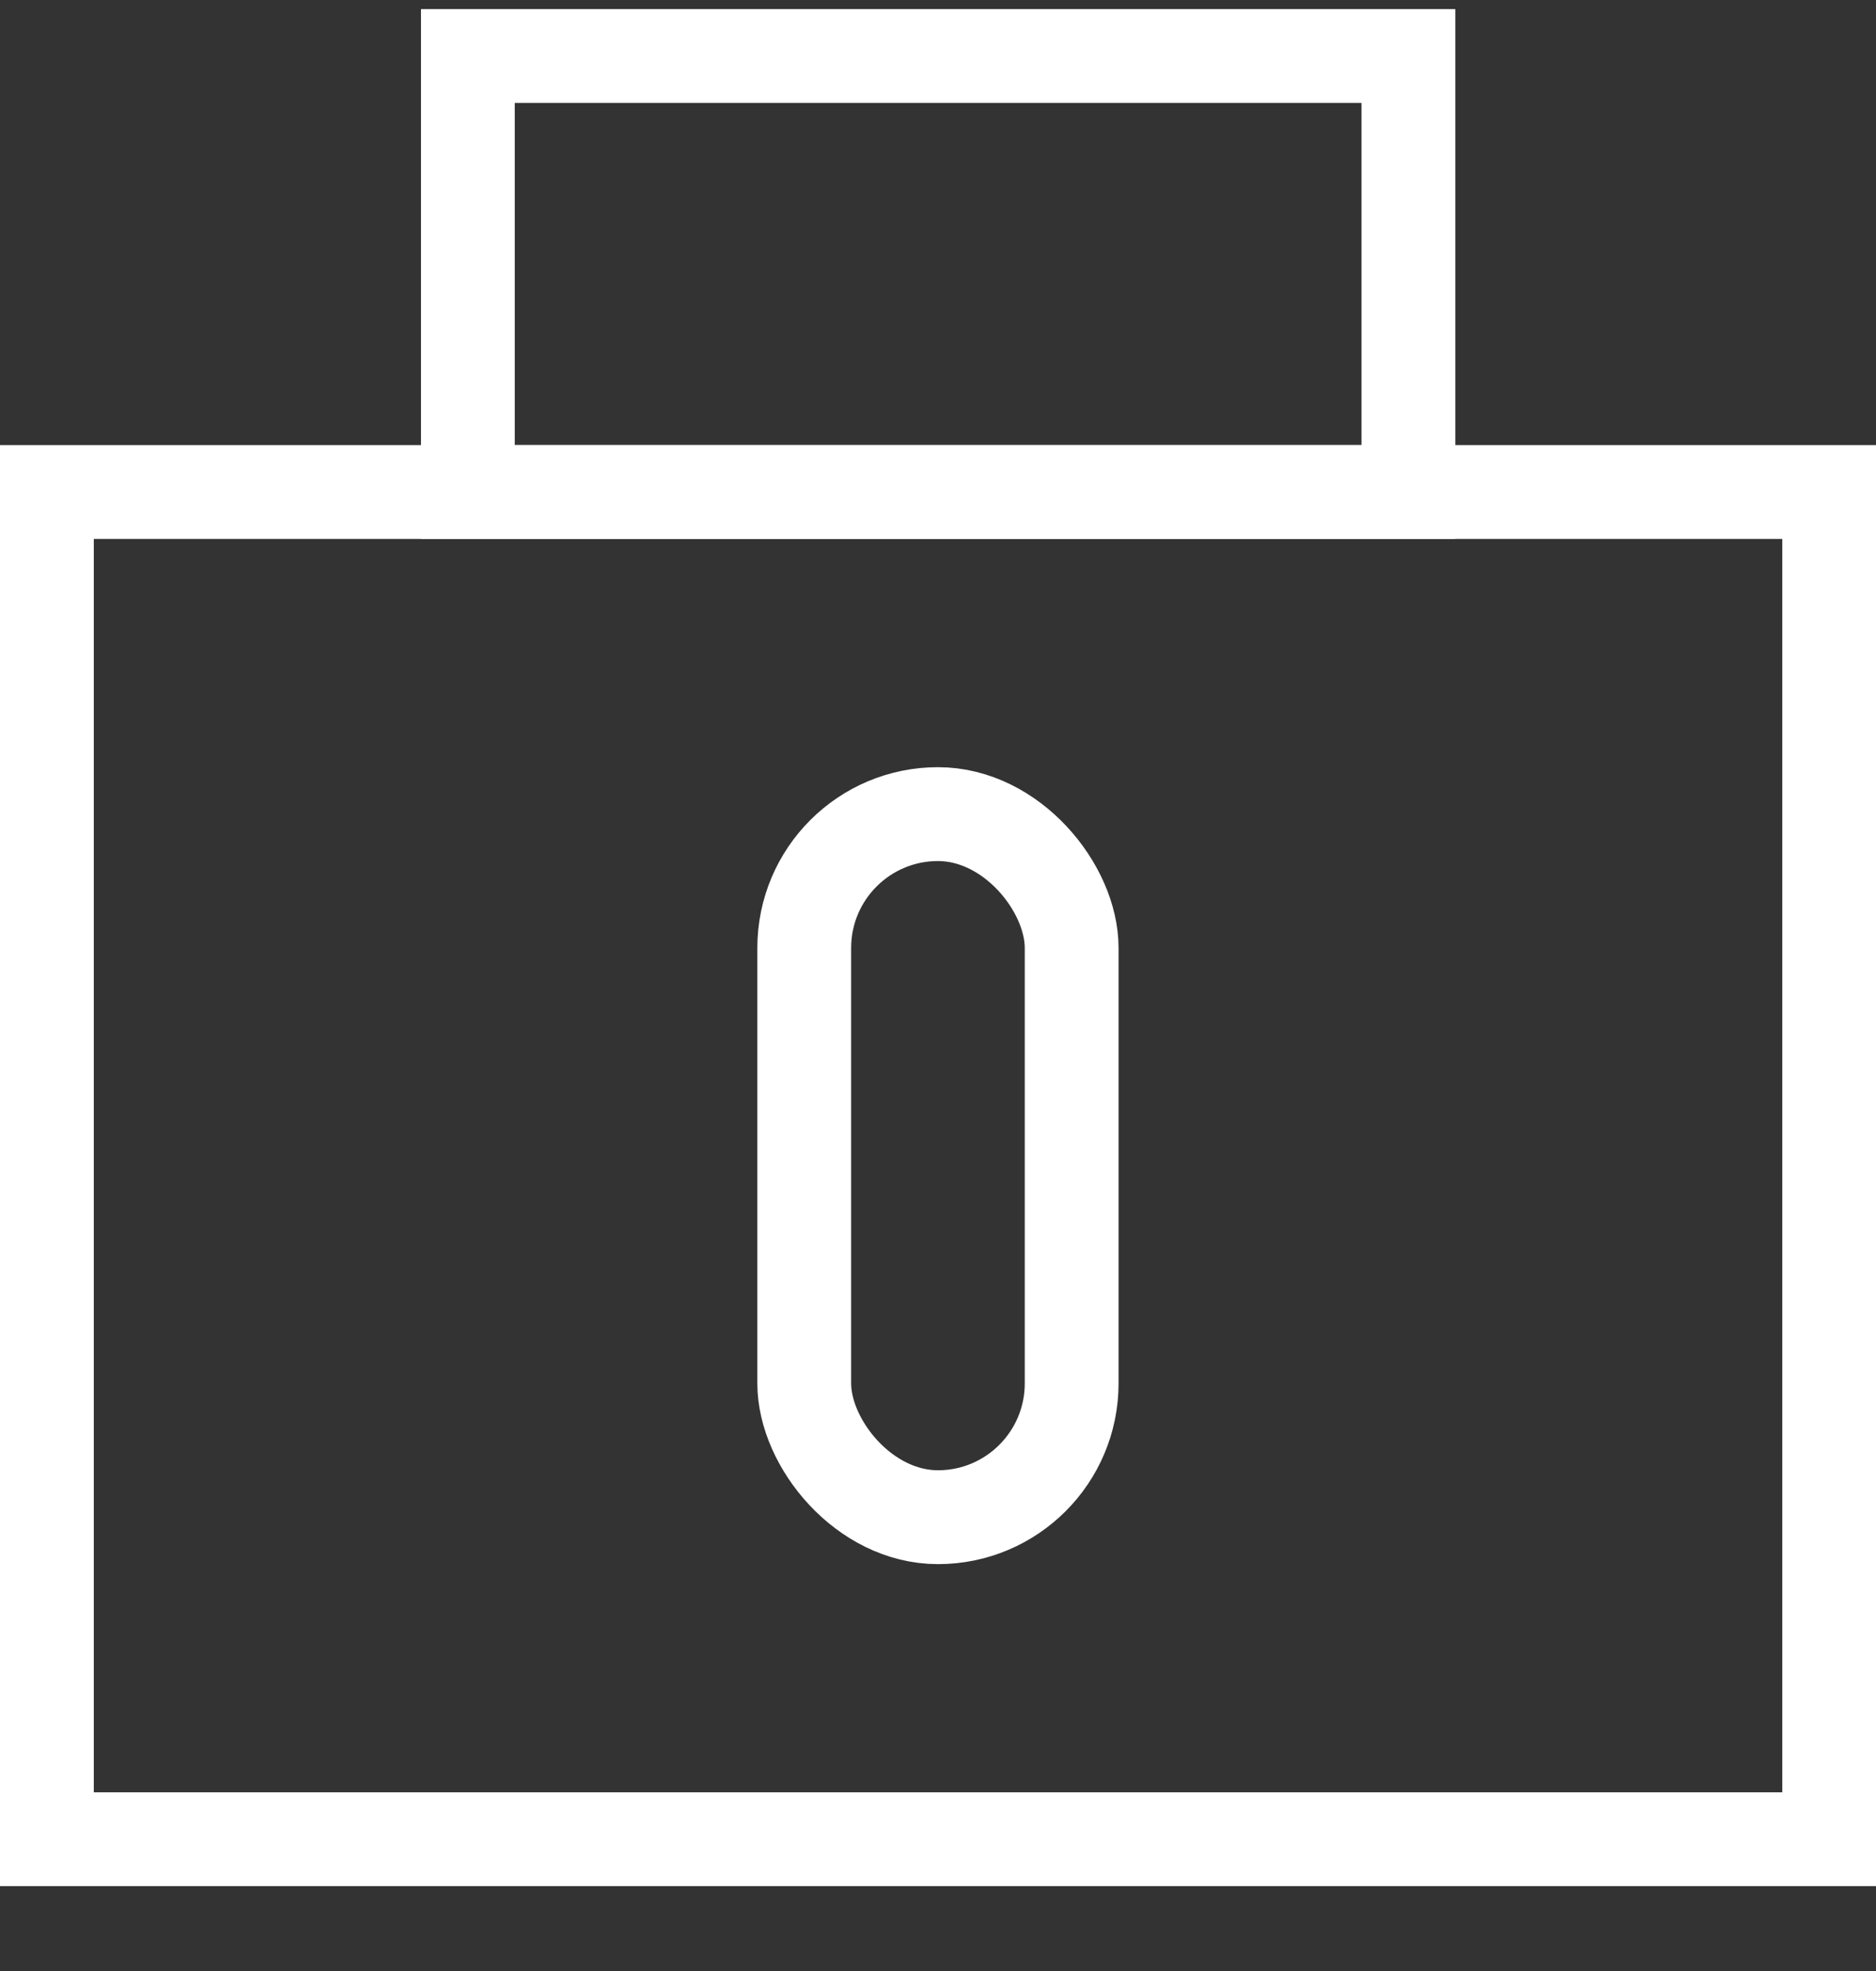
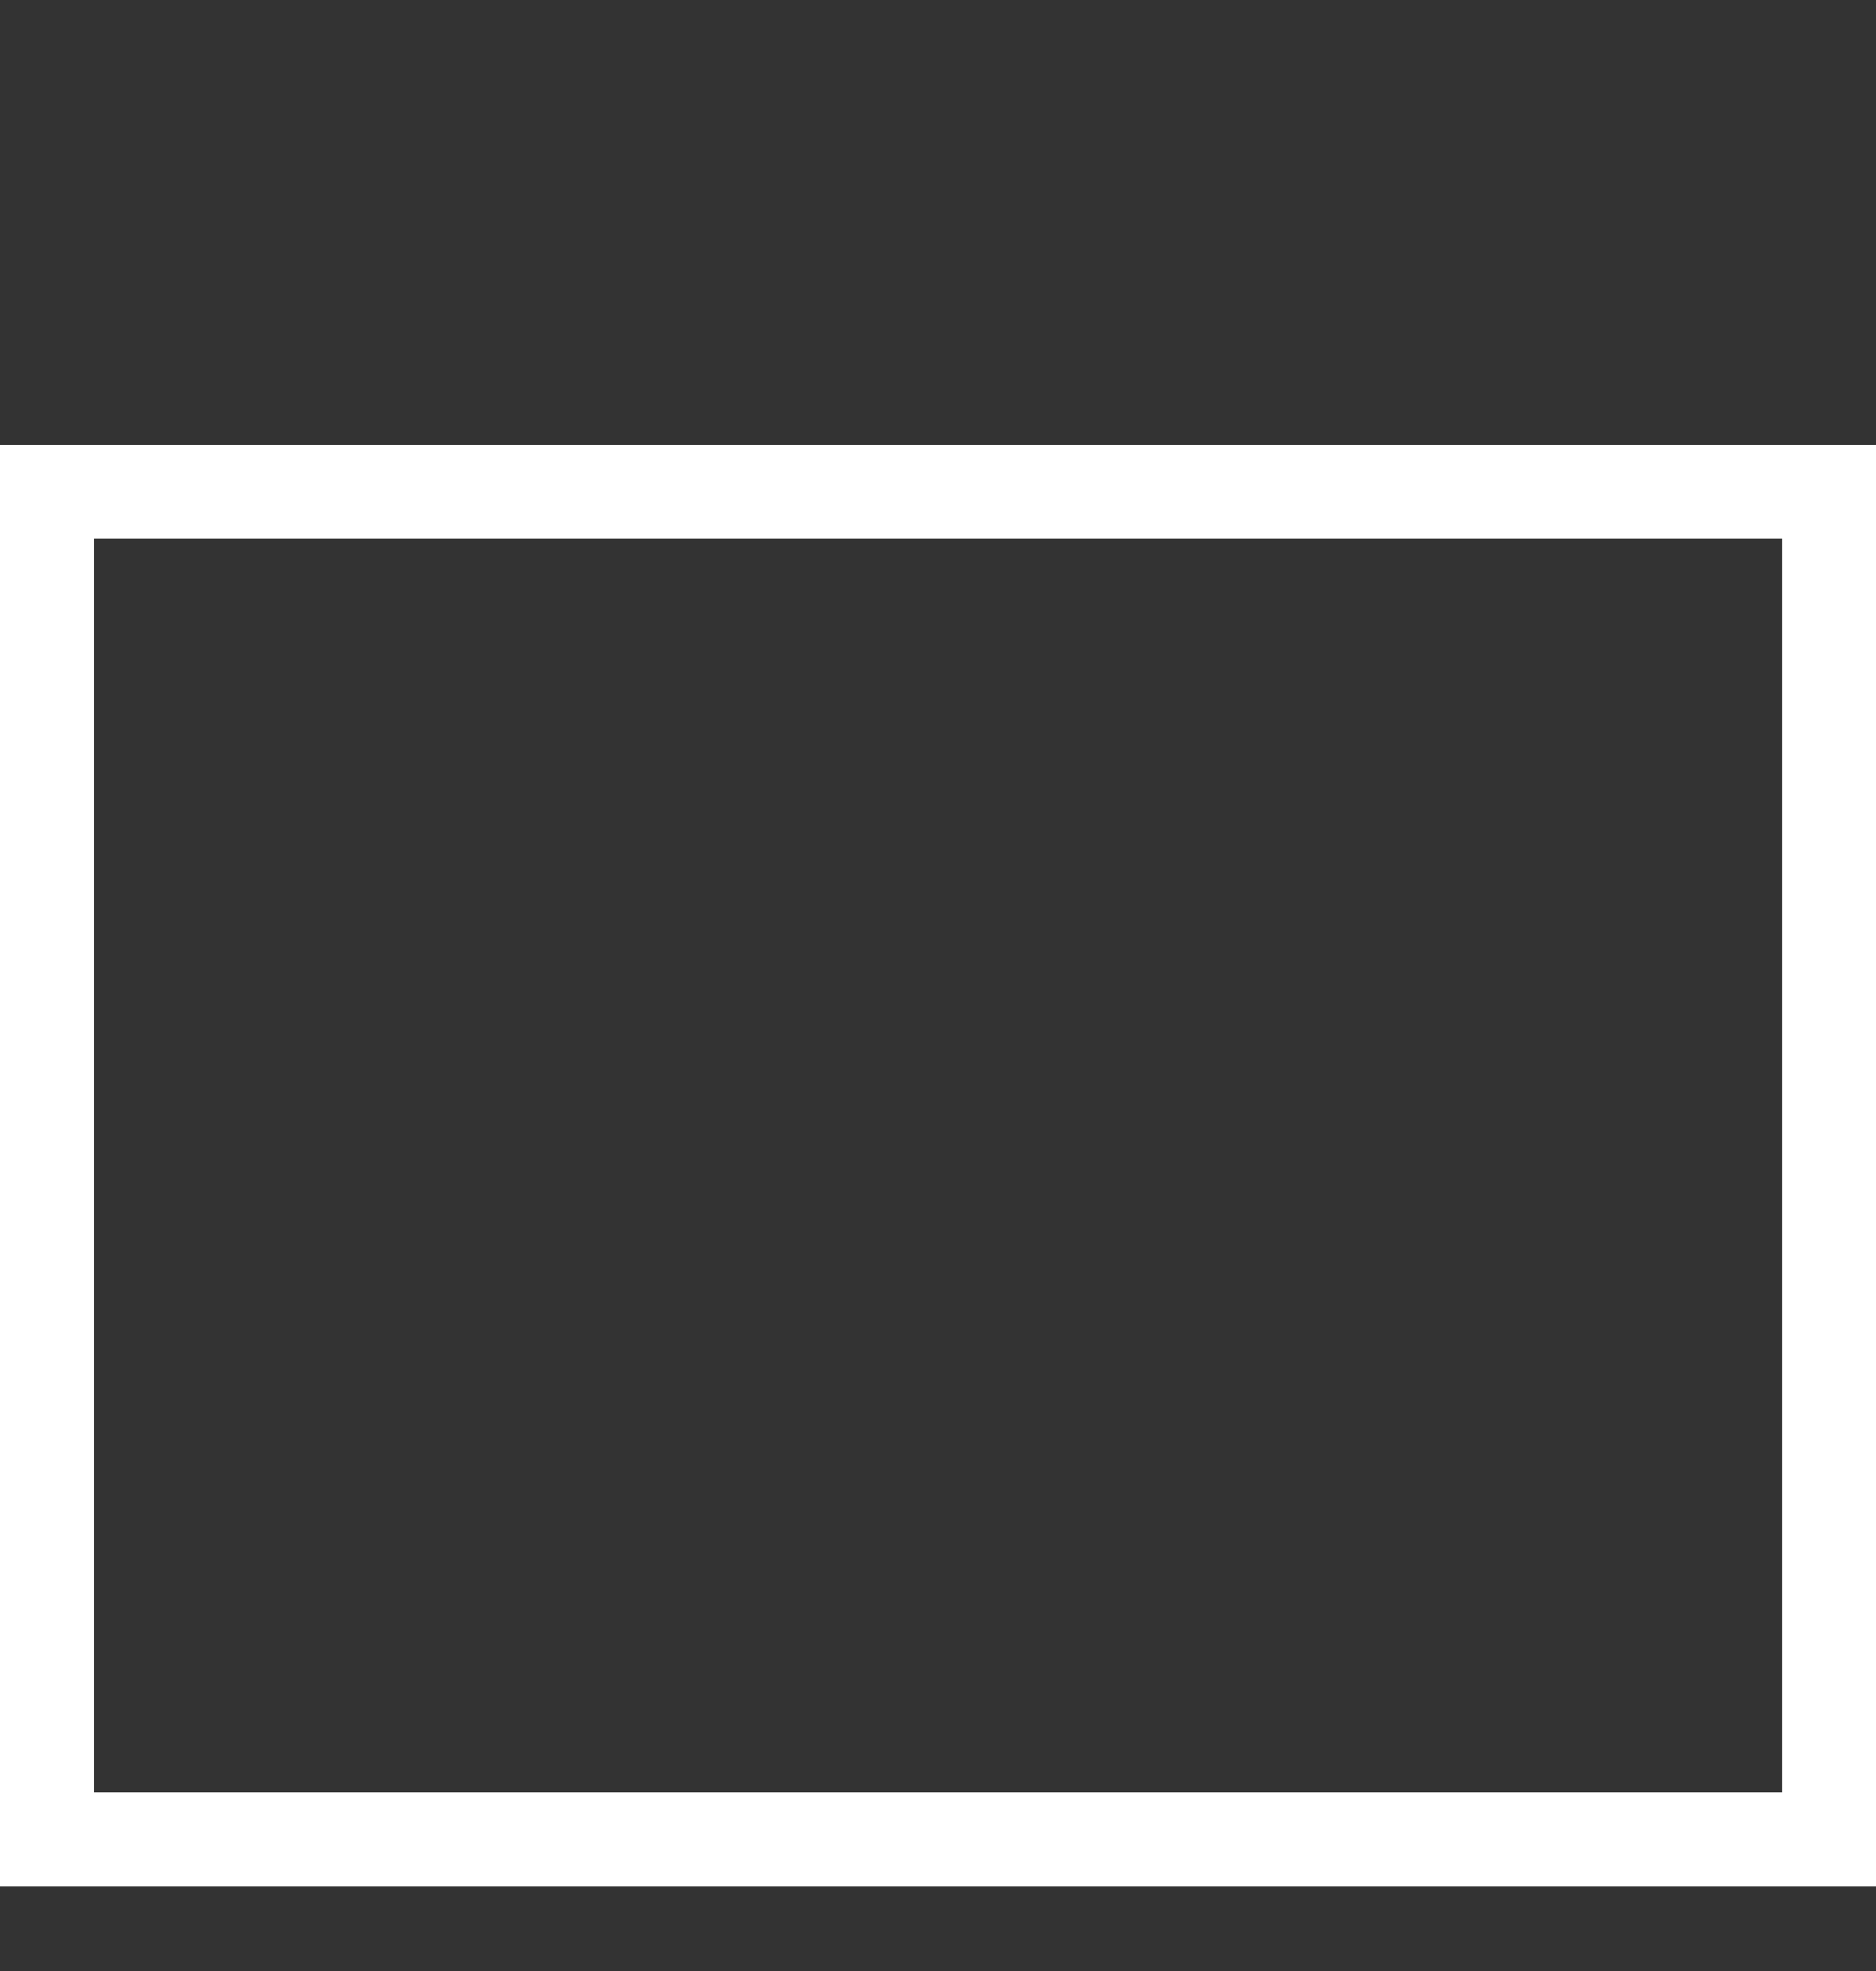
<svg xmlns="http://www.w3.org/2000/svg" width="20" height="21" viewBox="0 0 20 21" fill="none">
  <rect x="0" y="0" width="20" height="21" fill="#333333" stroke="none" />
  <rect x="0.5" y="5.242" width="19.001" height="14.354" stroke="white" />
-   <rect x="8.574" y="8.674" width="2.851" height="7.491" rx="1.426" stroke="white" />
-   <rect x="4.988" y="0.597" width="10.027" height="4.645" stroke="white" />
</svg>